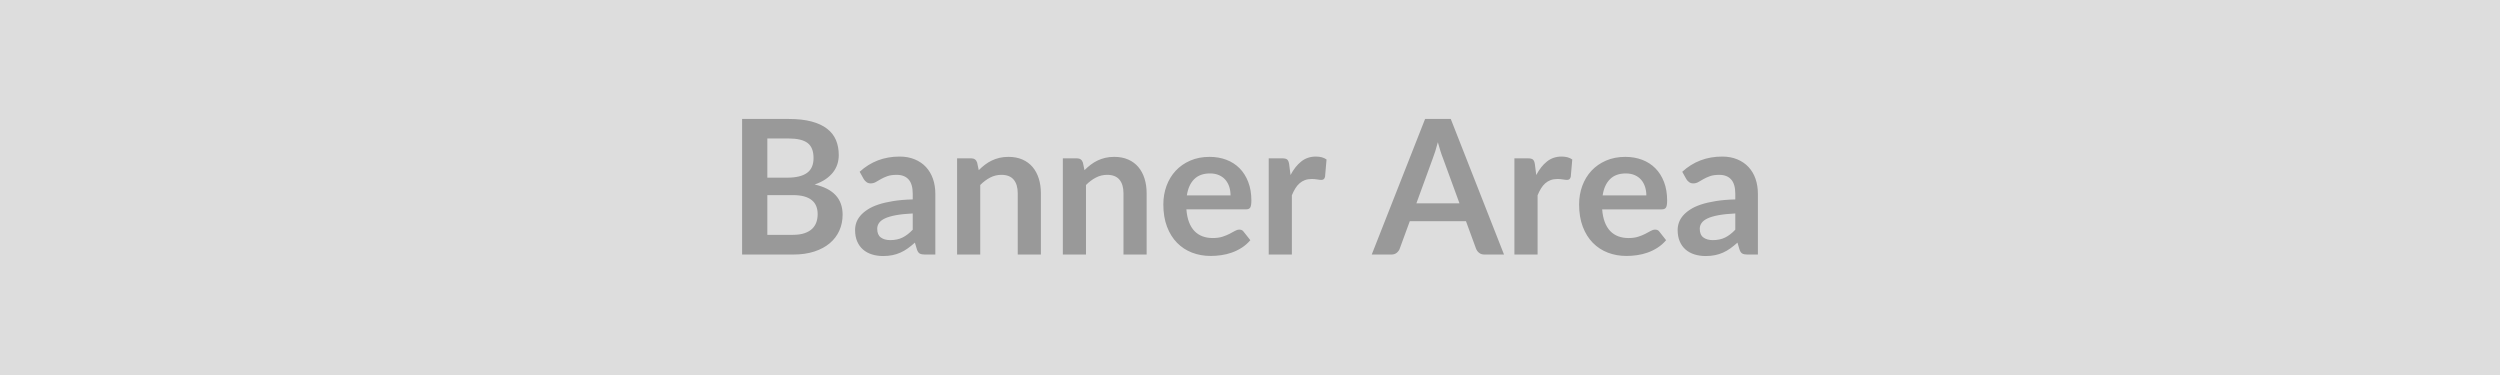
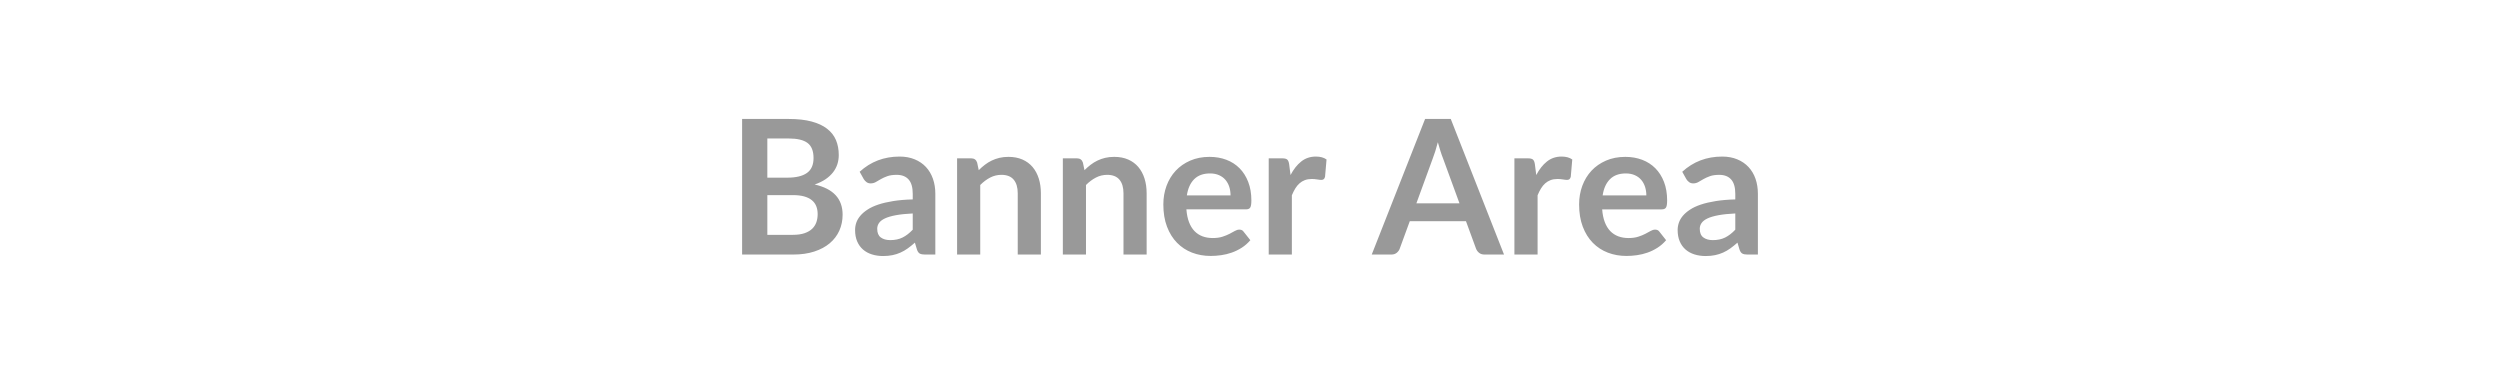
<svg xmlns="http://www.w3.org/2000/svg" width="1000" height="150" viewBox="0 0 1000 150">
-   <rect width="100%" height="100%" fill="#DDDDDD" />
  <path fill="#999999" d="M306.935 93.935h10.2q2.81 0 4.72-.67 1.91-.67 3.06-1.8 1.14-1.12 1.65-2.62.5-1.5.5-3.19 0-1.77-.56-3.17-.56-1.41-1.76-2.4t-3.09-1.52q-1.9-.52-4.56-.52h-10.16v15.89Zm8.58-38.54h-8.58v15.67h8.02q5.18 0 7.82-1.88 2.64-1.87 2.64-5.96 0-4.23-2.4-6.04-2.4-1.79-7.5-1.79Zm-18.67-7.81h18.67q5.33 0 9.12 1.02 3.78 1.01 6.2 2.89 2.42 1.87 3.55 4.53 1.12 2.66 1.12 6 0 1.91-.56 3.66-.56 1.74-1.74 3.26-1.19 1.52-3 2.76-1.82 1.23-4.34 2.1 11.18 2.51 11.18 12.07 0 3.45-1.31 6.38-1.32 2.92-3.83 5.04t-6.19 3.32q-3.67 1.2-8.4 1.2h-20.47v-54.23Zm68.25 44.29v-6.49q-4.01.19-6.75.7t-4.39 1.29q-1.65.79-2.36 1.84t-.71 2.29q0 2.43 1.44 3.48 1.44 1.06 3.77 1.06 2.85 0 4.93-1.04 2.08-1.03 4.07-3.13Zm-19.58-20.21-1.65-2.96q6.64-6.08 15.98-6.08 3.37 0 6.04 1.11 2.66 1.1 4.5 3.07 1.83 1.97 2.79 4.71t.96 6v24.3h-4.2q-1.32 0-2.03-.39-.71-.4-1.12-1.6l-.83-2.77q-1.46 1.31-2.85 2.3-1.39 1-2.89 1.67-1.5.68-3.2 1.03-1.71.36-3.77.36-2.44 0-4.5-.66-2.06-.65-3.56-1.96-1.5-1.32-2.33-3.27-.82-1.95-.82-4.53 0-1.47.48-2.91.49-1.44 1.6-2.76 1.1-1.31 2.87-2.47 1.76-1.17 4.33-2.03 2.57-.86 5.98-1.4 3.41-.55 7.8-.66v-2.25q0-3.86-1.65-5.72-1.65-1.86-4.76-1.86-2.25 0-3.73.53-1.49.53-2.61 1.18-1.13.66-2.04 1.18-.92.53-2.05.53-.97 0-1.65-.51-.67-.5-1.09-1.18Zm45.34-6.64.64 3.04q1.16-1.16 2.46-2.16 1.29-.99 2.73-1.68 1.45-.7 3.1-1.09 1.65-.39 3.6-.39 3.15 0 5.58 1.06 2.44 1.07 4.07 3 1.63 1.94 2.48 4.62.84 2.68.84 5.9v24.49h-9.26v-24.49q0-3.52-1.61-5.45-1.62-1.94-4.92-1.94-2.4 0-4.5 1.09t-3.97 2.97v27.82h-9.26v-38.48h5.66q1.8 0 2.36 1.69Zm42.3 0 .64 3.04q1.16-1.16 2.46-2.16 1.29-.99 2.73-1.68 1.45-.7 3.1-1.09 1.65-.39 3.6-.39 3.15 0 5.58 1.06 2.44 1.07 4.07 3 1.63 1.94 2.48 4.62.84 2.68.84 5.9v24.49h-9.26v-24.49q0-3.52-1.61-5.45-1.62-1.94-4.92-1.94-2.4 0-4.5 1.09t-3.97 2.97v27.82h-9.26v-38.48h5.66q1.8 0 2.36 1.69Zm41.59 13.13h17.47q0-1.8-.5-3.4-.51-1.59-1.52-2.79t-2.57-1.89q-1.56-.7-3.62-.7-4.01 0-6.32 2.29-2.3 2.29-2.94 6.49Zm23.62 5.59h-23.81q.23 2.96 1.05 5.11.83 2.16 2.18 3.57 1.35 1.4 3.2 2.1 1.86.69 4.11.69t3.88-.53q1.63-.52 2.85-1.16 1.22-.63 2.14-1.16.92-.52 1.78-.52 1.16 0 1.72.86l2.67 3.37q-1.54 1.8-3.45 3.02-1.92 1.22-4 1.95t-4.23 1.03q-2.16.3-4.19.3-4.01 0-7.46-1.33t-6-3.94q-2.55-2.6-4.01-6.45-1.46-3.84-1.46-8.9 0-3.94 1.27-7.41 1.28-3.47 3.66-6.04 2.38-2.56 5.81-4.06 3.43-1.5 7.74-1.5 3.64 0 6.72 1.16 3.07 1.16 5.28 3.39 2.22 2.23 3.47 5.48 1.26 3.24 1.26 7.4 0 2.1-.45 2.83-.45.74-1.73.74Zm17.29-18.08.56 4.35q1.8-3.45 4.28-5.42 2.47-1.97 5.85-1.97 2.66 0 4.27 1.17l-.6 6.93q-.18.68-.54.96-.36.28-.96.28-.56 0-1.66-.19-1.11-.18-2.16-.18-1.54 0-2.74.45-1.2.45-2.15 1.29-.96.84-1.69 2.04-.73 1.2-1.37 2.74v23.7h-9.26v-38.48h5.43q1.43 0 1.99.51t.75 1.82Zm50.89 15.68h17.25l-6.6-18.04q-.49-1.2-1.01-2.85-.53-1.65-1.05-3.56-.49 1.91-1.02 3.58-.52 1.67-1.01 2.9l-6.56 17.97Zm13.76-33.76 21.3 54.23h-7.8q-1.31 0-2.14-.66-.82-.65-1.23-1.63l-4.05-11.06h-22.47l-4.05 11.06q-.3.86-1.16 1.58-.86.71-2.14.71h-7.87l21.34-54.23h10.27Zm33.64 18.08.56 4.35q1.8-3.45 4.28-5.42 2.47-1.97 5.85-1.97 2.66 0 4.27 1.17l-.6 6.93q-.19.68-.54.96-.36.28-.96.28-.56 0-1.67-.19-1.1-.18-2.15-.18-1.54 0-2.74.45-1.2.45-2.16 1.29-.95.84-1.68 2.04-.74 1.2-1.37 2.74v23.7h-9.27v-38.48h5.44q1.43 0 1.99.51t.75 1.82Zm27.11 12.49h17.48q0-1.8-.51-3.4-.51-1.59-1.52-2.79t-2.57-1.89q-1.55-.7-3.62-.7-4.01 0-6.31 2.29-2.31 2.29-2.95 6.49Zm23.63 5.59h-23.82q.23 2.96 1.05 5.11.83 2.16 2.18 3.57 1.35 1.4 3.21 2.1 1.85.69 4.1.69 2.25 0 3.88-.53 1.63-.52 2.85-1.16 1.22-.63 2.14-1.16.92-.52 1.78-.52 1.16 0 1.73.86l2.66 3.37q-1.54 1.8-3.45 3.02-1.91 1.22-3.99 1.95-2.09.73-4.24 1.03-2.16.3-4.18.3-4.02 0-7.47-1.33t-6-3.94q-2.55-2.6-4.01-6.45-1.46-3.84-1.46-8.9 0-3.94 1.27-7.41 1.28-3.47 3.66-6.04 2.38-2.56 5.81-4.06 3.43-1.5 7.75-1.5 3.63 0 6.71 1.16 3.07 1.16 5.29 3.39 2.21 2.23 3.47 5.48 1.25 3.24 1.25 7.4 0 2.1-.45 2.83-.45.74-1.72.74Zm29.43 8.13v-6.49q-4.01.19-6.75.7-2.73.51-4.38 1.29-1.65.79-2.37 1.84-.71 1.05-.71 2.29 0 2.43 1.45 3.48 1.44 1.06 3.76 1.06 2.85 0 4.94-1.04 2.08-1.03 4.06-3.13Zm-19.57-20.21-1.65-2.96q6.64-6.08 15.97-6.08 3.38 0 6.04 1.11 2.66 1.1 4.5 3.07 1.84 1.97 2.8 4.71.95 2.74.95 6v24.3h-4.2q-1.31 0-2.02-.39-.72-.4-1.13-1.6l-.82-2.77q-1.47 1.31-2.85 2.3-1.39 1-2.89 1.67-1.5.68-3.21 1.03-1.7.36-3.77.36-2.43 0-4.5-.66-2.06-.65-3.56-1.96-1.5-1.32-2.32-3.27-.83-1.95-.83-4.53 0-1.47.49-2.91.49-1.44 1.59-2.76 1.11-1.31 2.87-2.47 1.76-1.17 4.33-2.03 2.57-.86 5.98-1.4 3.42-.55 7.8-.66v-2.25q0-3.86-1.65-5.72-1.65-1.86-4.76-1.86-2.25 0-3.73.53t-2.61 1.18q-1.12.66-2.04 1.18-.92.53-2.04.53-.98 0-1.65-.51-.68-.5-1.09-1.18Z" />
</svg>